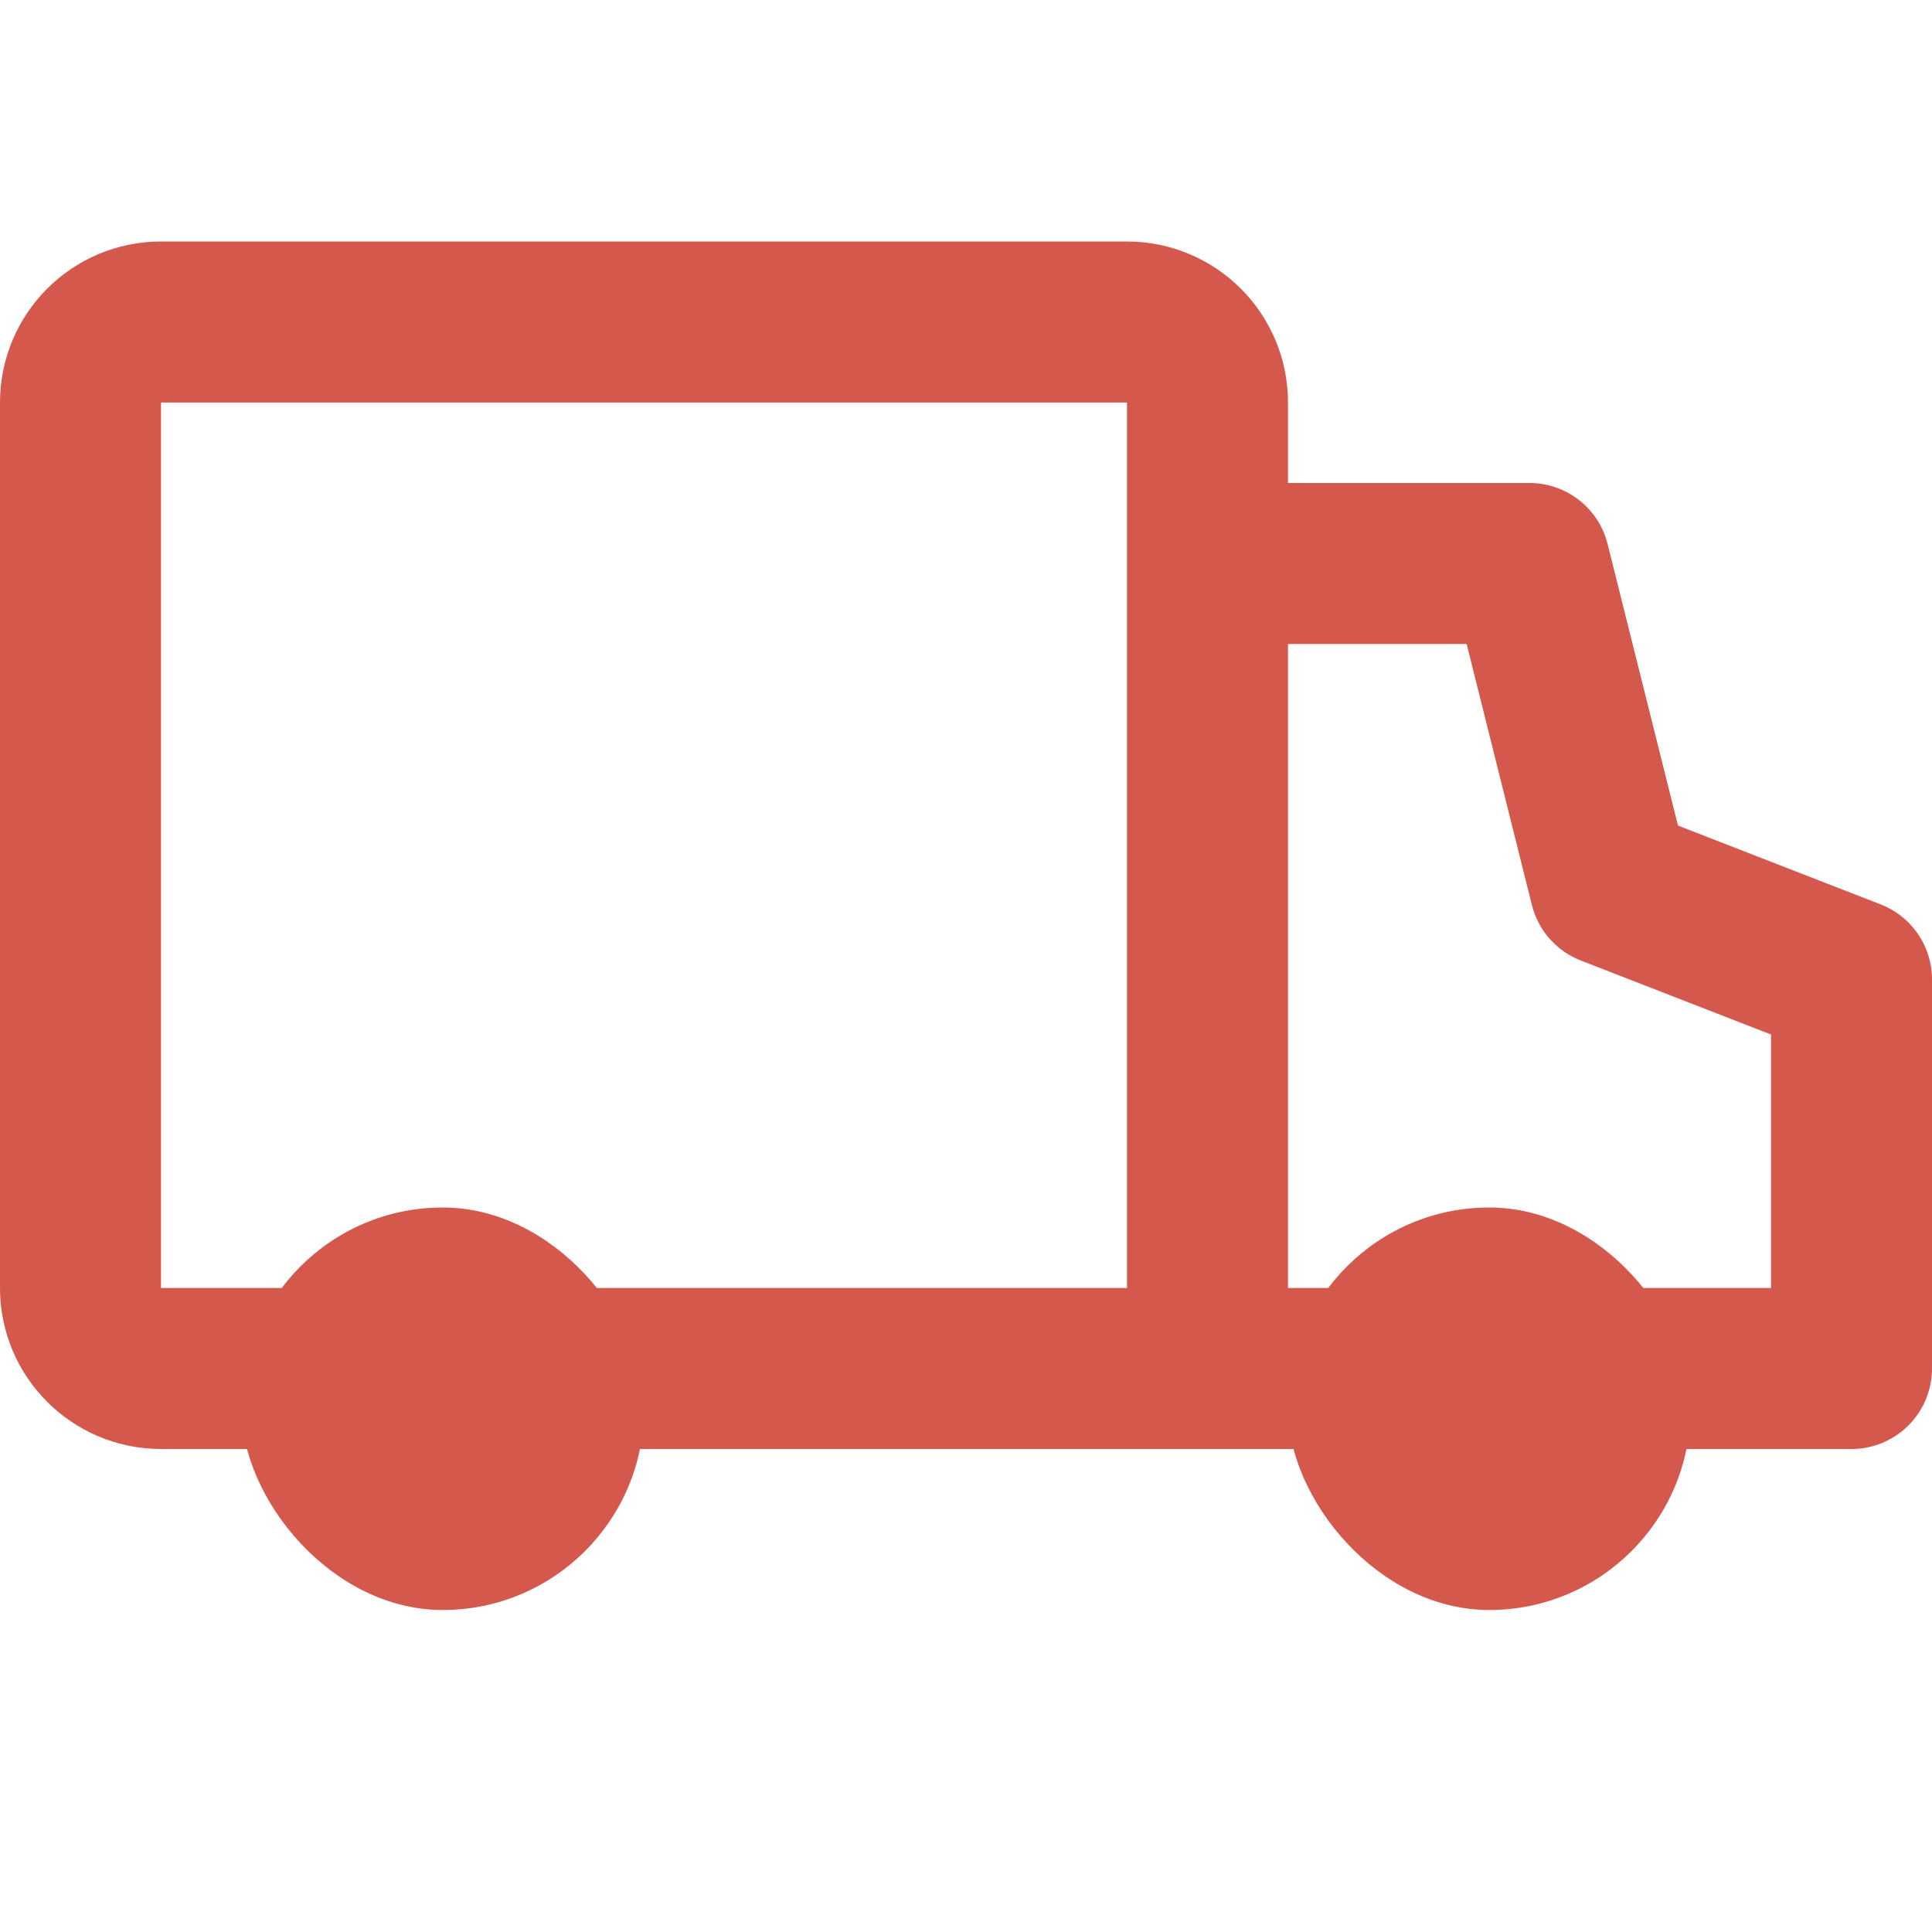
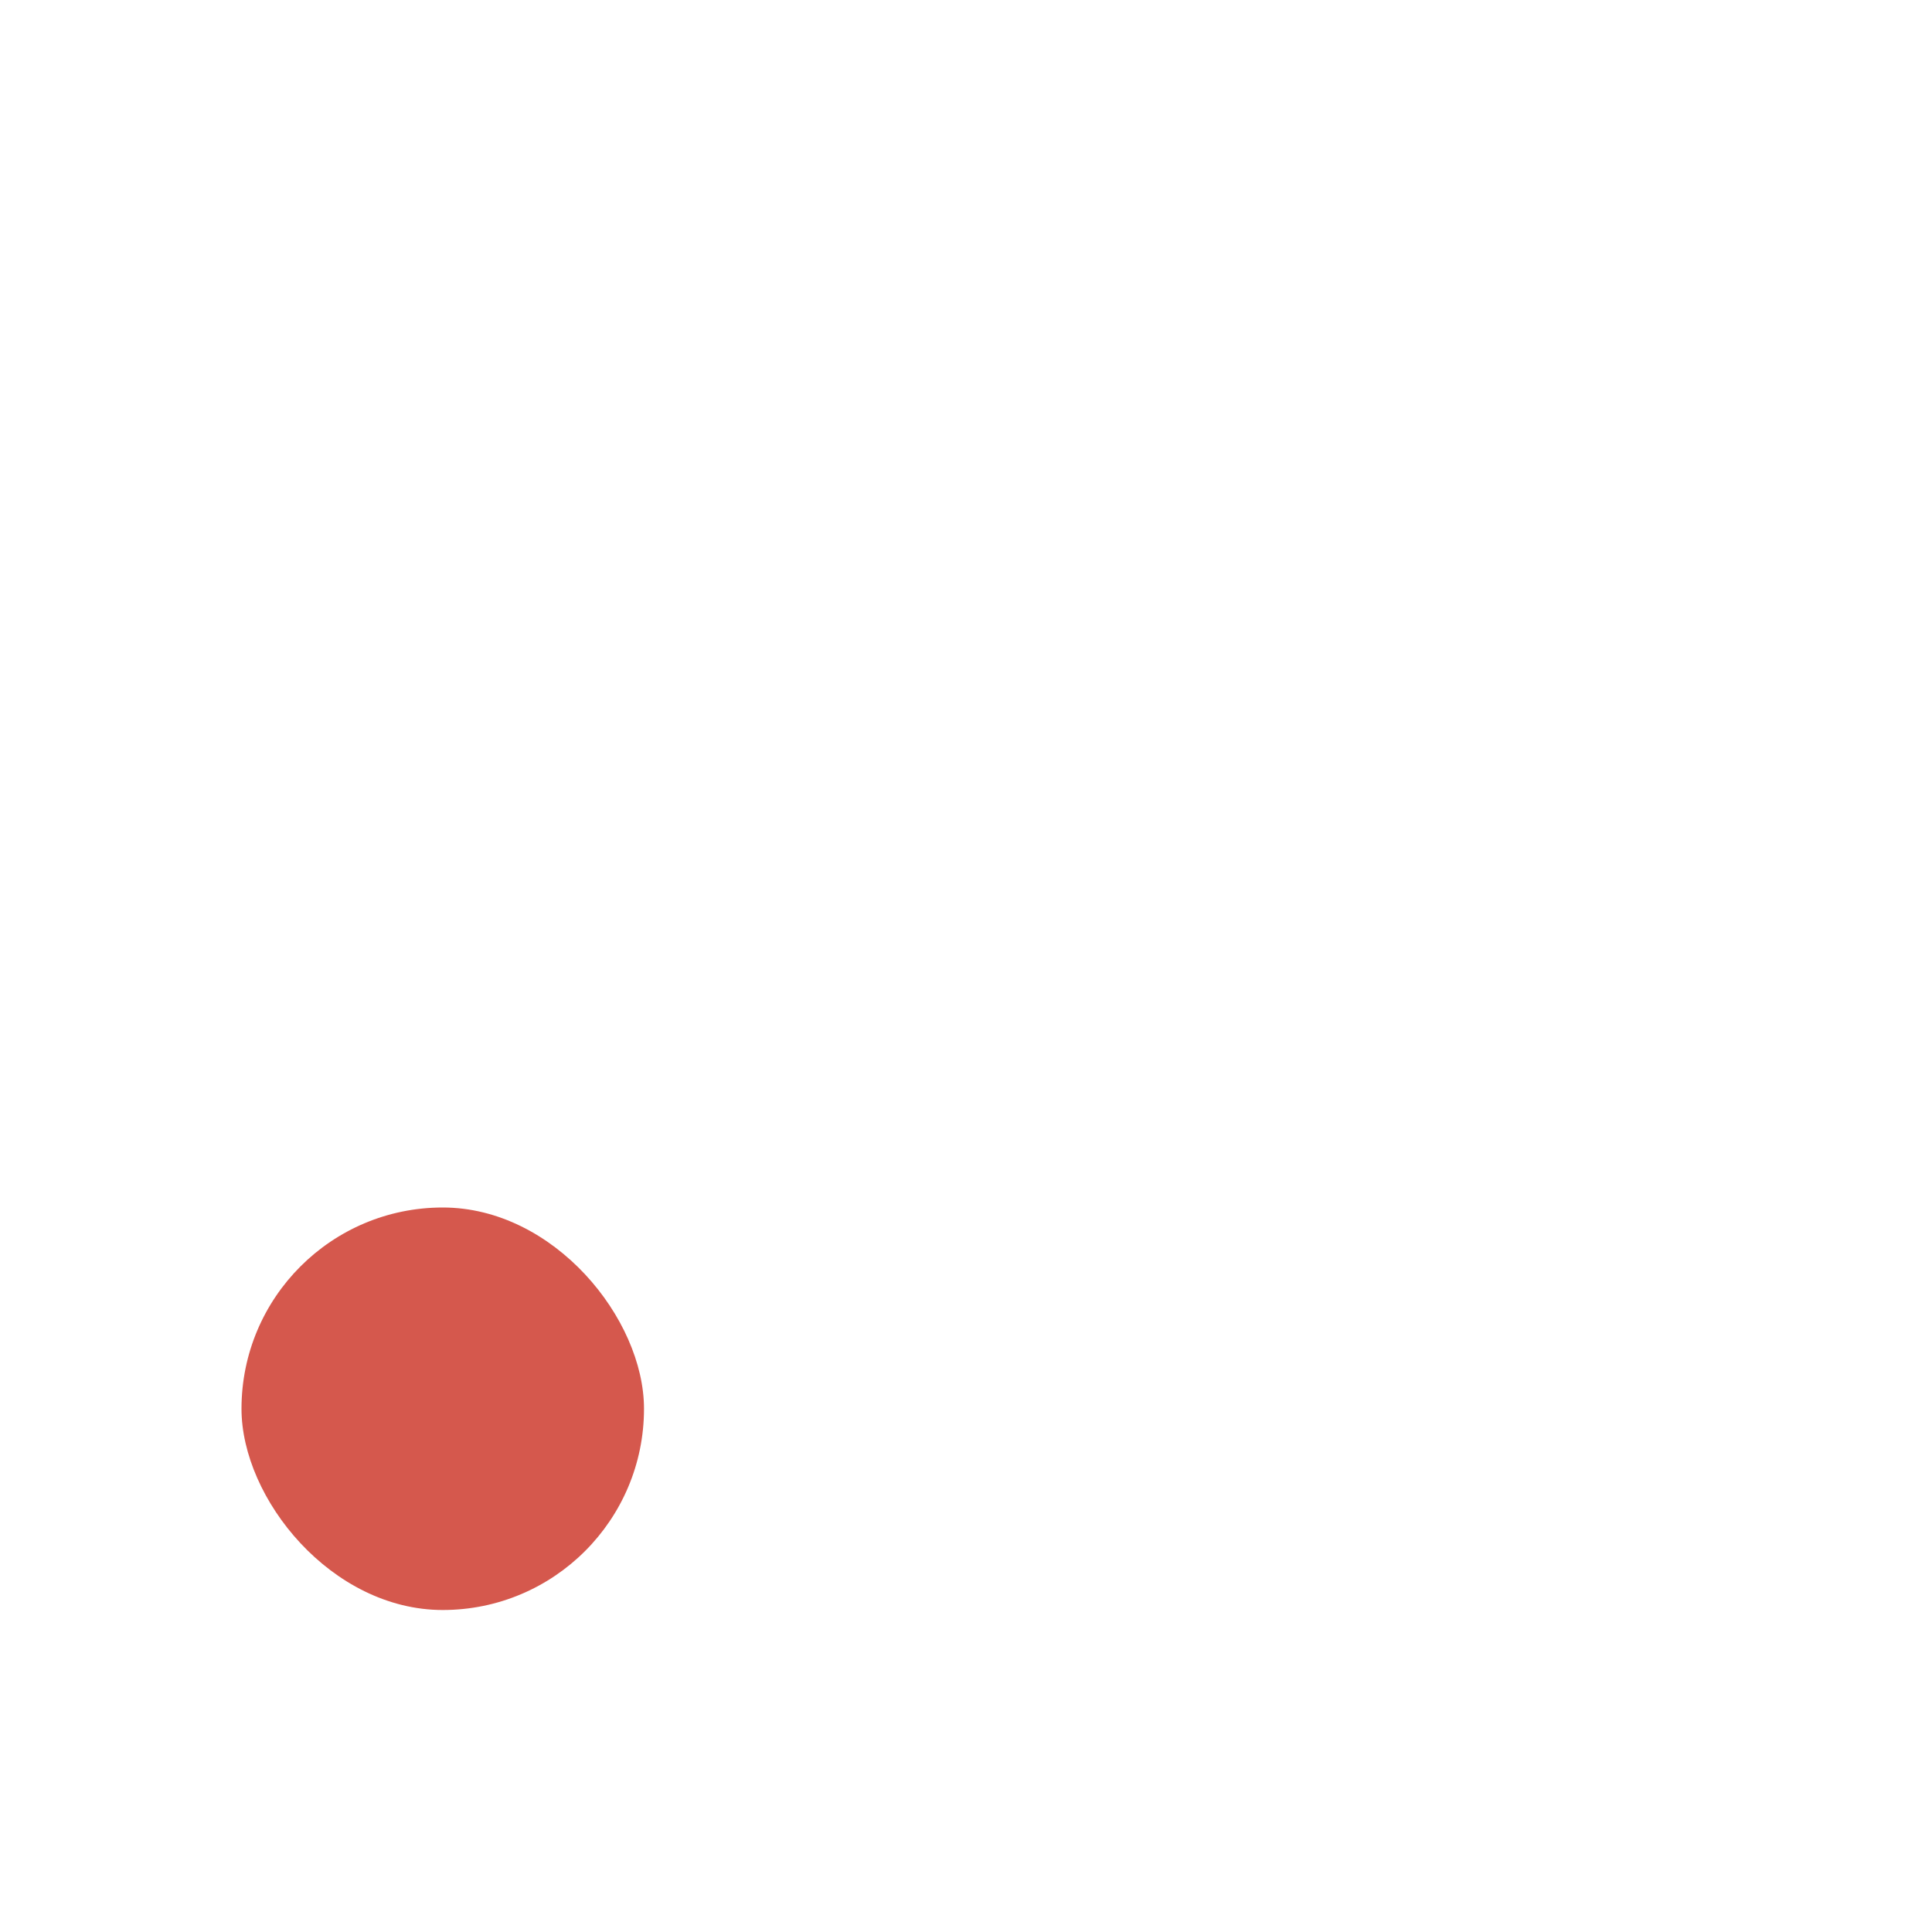
<svg xmlns="http://www.w3.org/2000/svg" width="24" height="24" viewBox="0 0 24 24" fill="none">
-   <path d="M15 7H19L20 11L23 12.167V17H15M15 7V5C15 4.448 14.552 4 14 4H2C1.448 4 1 4.448 1 5V16C1 16.552 1.448 17 2 17H15M15 7V17" stroke="#d5584d" stroke-width="2" stroke-linejoin="round" />
  <rect x="3" y="15" width="5" height="5" rx="2.5" fill="#d5584d" />
-   <rect x="16" y="15" width="5" height="5" rx="2.5" fill="#d5584d" />
</svg>